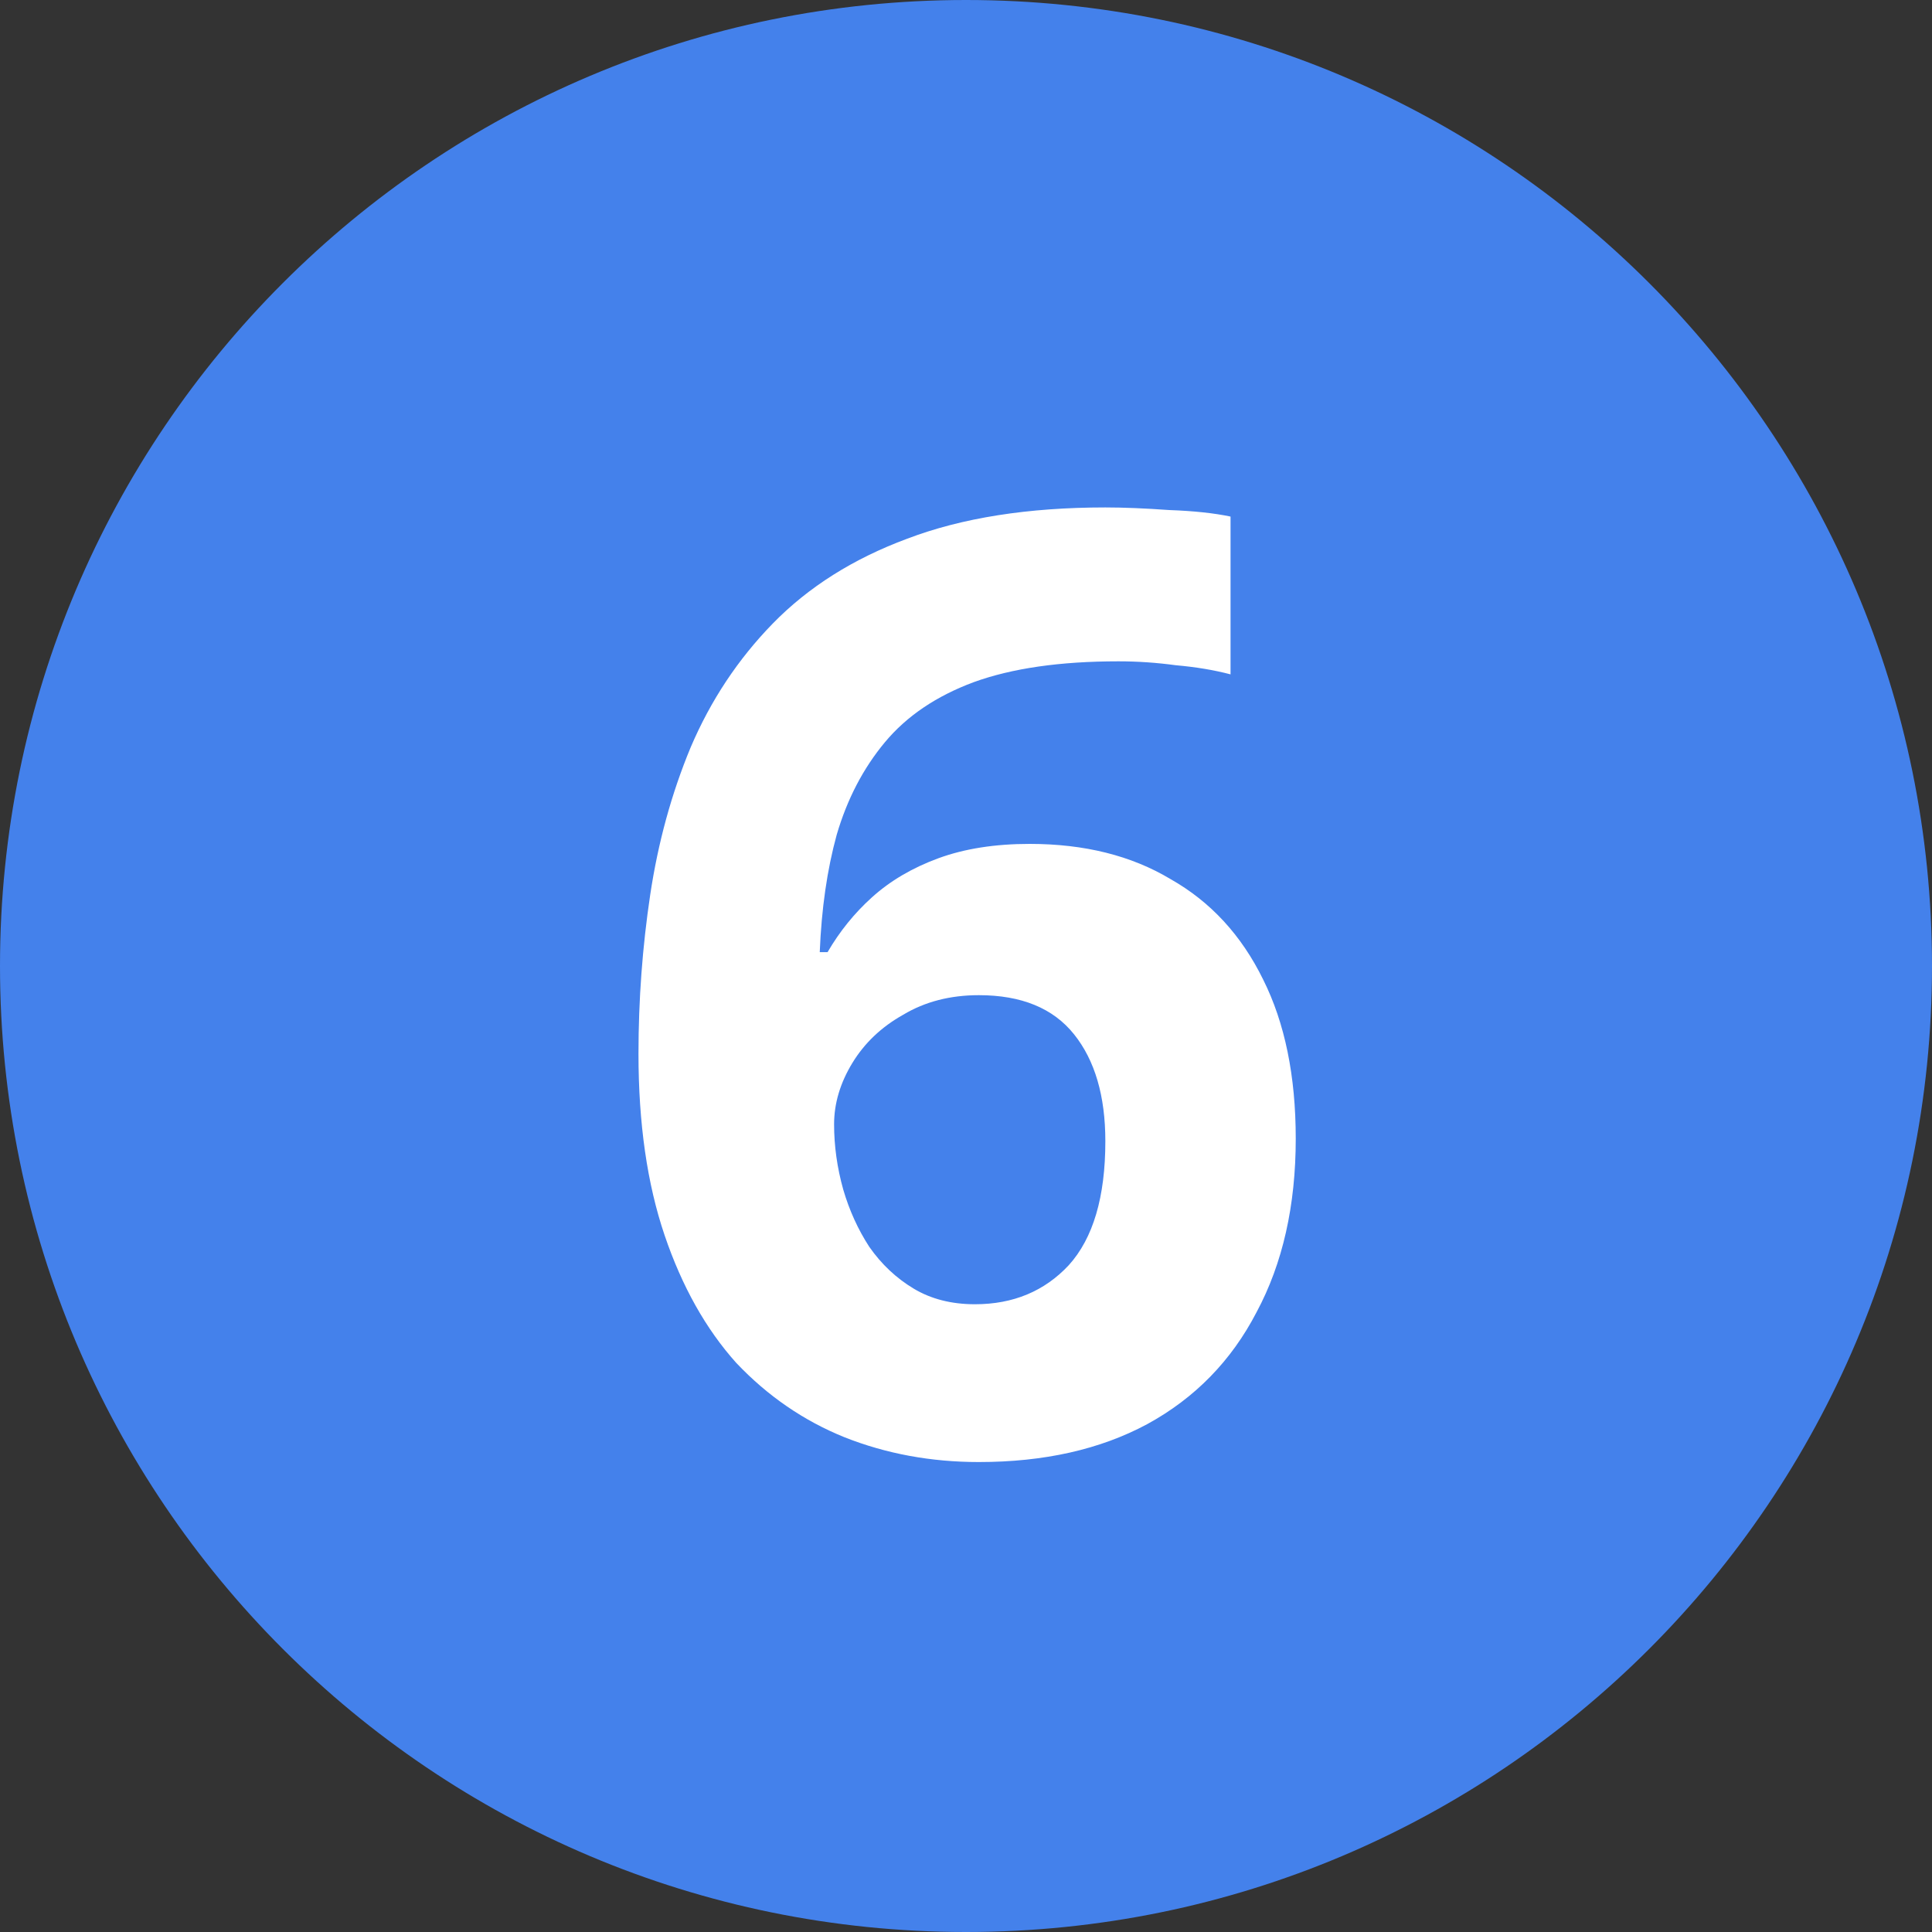
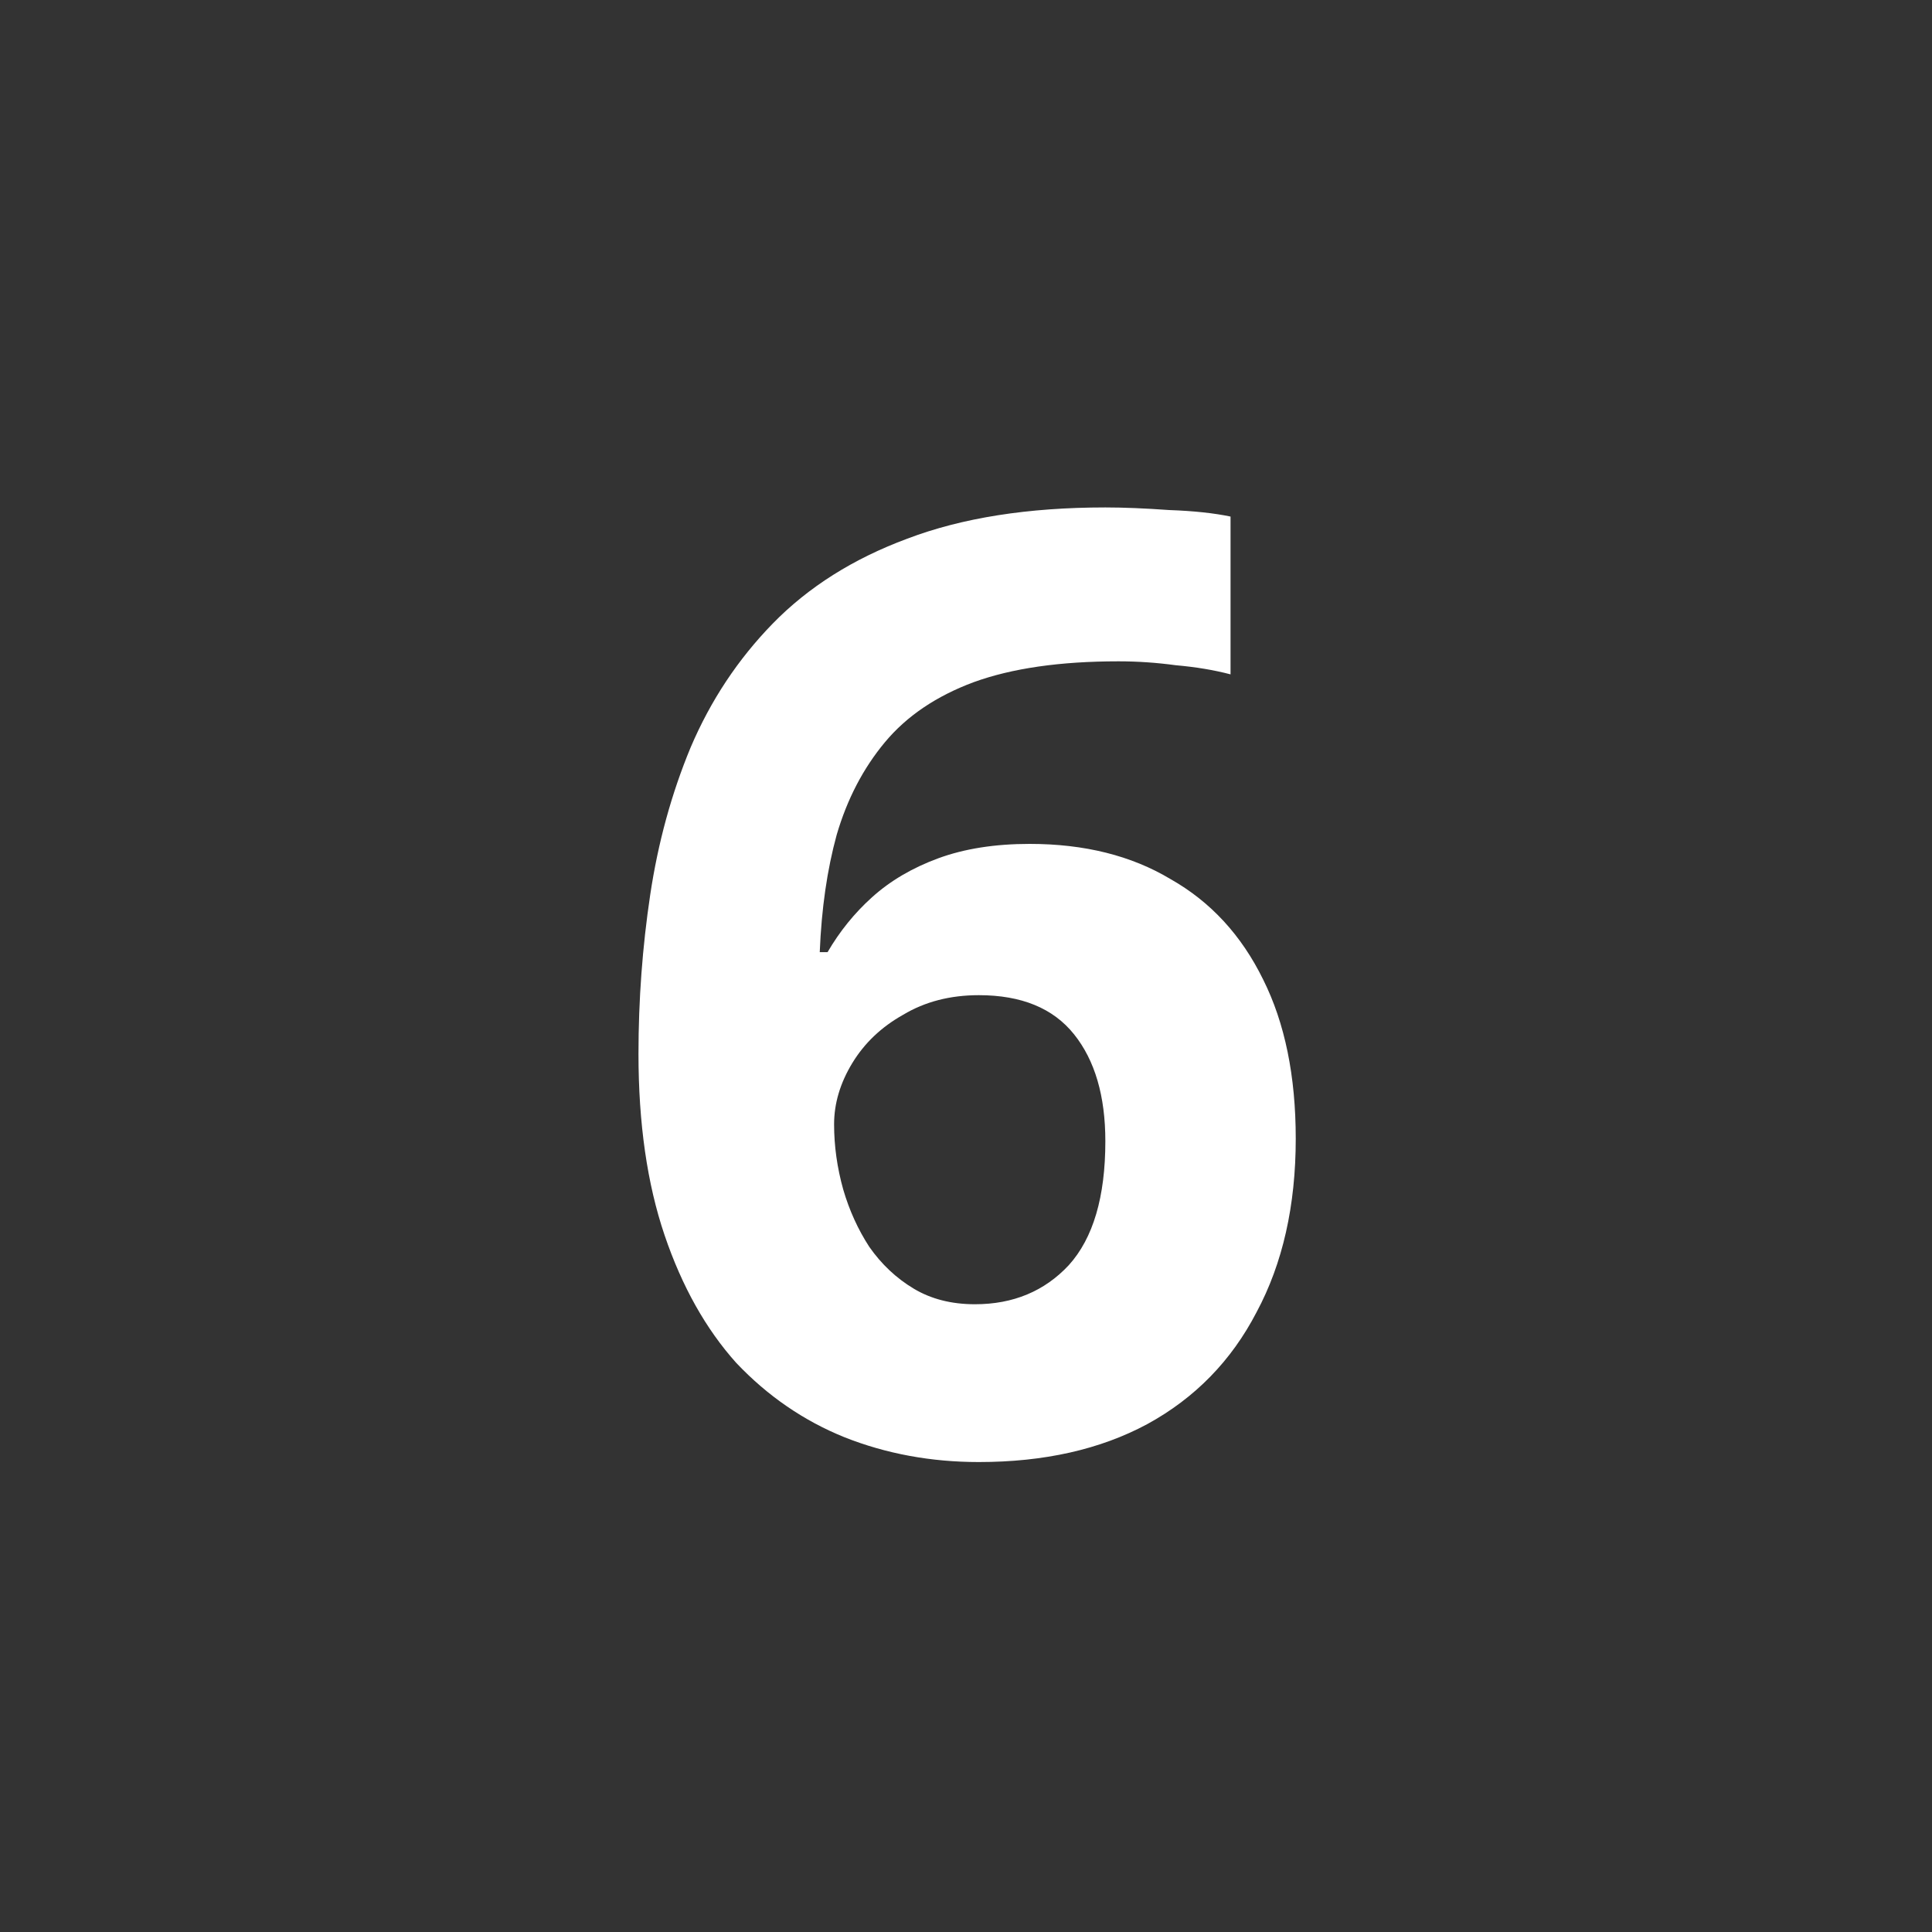
<svg xmlns="http://www.w3.org/2000/svg" width="40" height="40" viewBox="0 0 40 40" fill="none">
  <rect x="0" y="0" width="40" height="40" fill="#333333" stroke="none" />
-   <path d="M0 20C0 8.954 8.954 0 20 0V0C31.046 0 40 8.954 40 20V20C40 31.046 31.046 40 20 40V40C8.954 40 0 31.046 0 20V20Z" fill="#4481EB" />
  <path d="M13.219 21.819C13.219 20.703 13.3 19.605 13.462 18.525C13.624 17.445 13.903 16.428 14.299 15.474C14.713 14.502 15.28 13.647 16 12.909C16.738 12.153 17.665 11.568 18.781 11.154C19.915 10.722 21.283 10.506 22.885 10.506C23.263 10.506 23.704 10.524 24.208 10.56C24.712 10.578 25.135 10.623 25.477 10.695V13.962C25.135 13.872 24.757 13.809 24.343 13.773C23.947 13.719 23.551 13.692 23.155 13.692C21.949 13.692 20.95 13.836 20.158 14.124C19.384 14.412 18.772 14.826 18.322 15.366C17.872 15.906 17.539 16.545 17.323 17.283C17.125 18.003 17.008 18.813 16.972 19.713H17.134C17.386 19.281 17.692 18.903 18.052 18.579C18.43 18.237 18.889 17.967 19.429 17.769C19.969 17.571 20.599 17.472 21.319 17.472C22.453 17.472 23.425 17.715 24.235 18.201C25.063 18.669 25.702 19.362 26.152 20.28C26.602 21.18 26.827 22.278 26.827 23.574C26.827 24.96 26.557 26.157 26.017 27.165C25.495 28.173 24.739 28.947 23.749 29.487C22.777 30.009 21.616 30.27 20.266 30.27C19.276 30.27 18.349 30.099 17.485 29.757C16.639 29.415 15.892 28.902 15.244 28.218C14.614 27.516 14.119 26.634 13.759 25.572C13.399 24.51 13.219 23.259 13.219 21.819ZM20.185 27.003C20.977 27.003 21.625 26.733 22.129 26.193C22.633 25.635 22.885 24.78 22.885 23.628C22.885 22.692 22.669 21.954 22.237 21.414C21.805 20.874 21.148 20.604 20.266 20.604C19.672 20.604 19.15 20.739 18.7 21.009C18.25 21.261 17.899 21.594 17.647 22.008C17.395 22.422 17.269 22.845 17.269 23.277C17.269 23.727 17.332 24.177 17.458 24.627C17.584 25.059 17.764 25.455 17.998 25.815C18.25 26.175 18.556 26.463 18.916 26.679C19.276 26.895 19.699 27.003 20.185 27.003Z" fill="white" />
</svg>